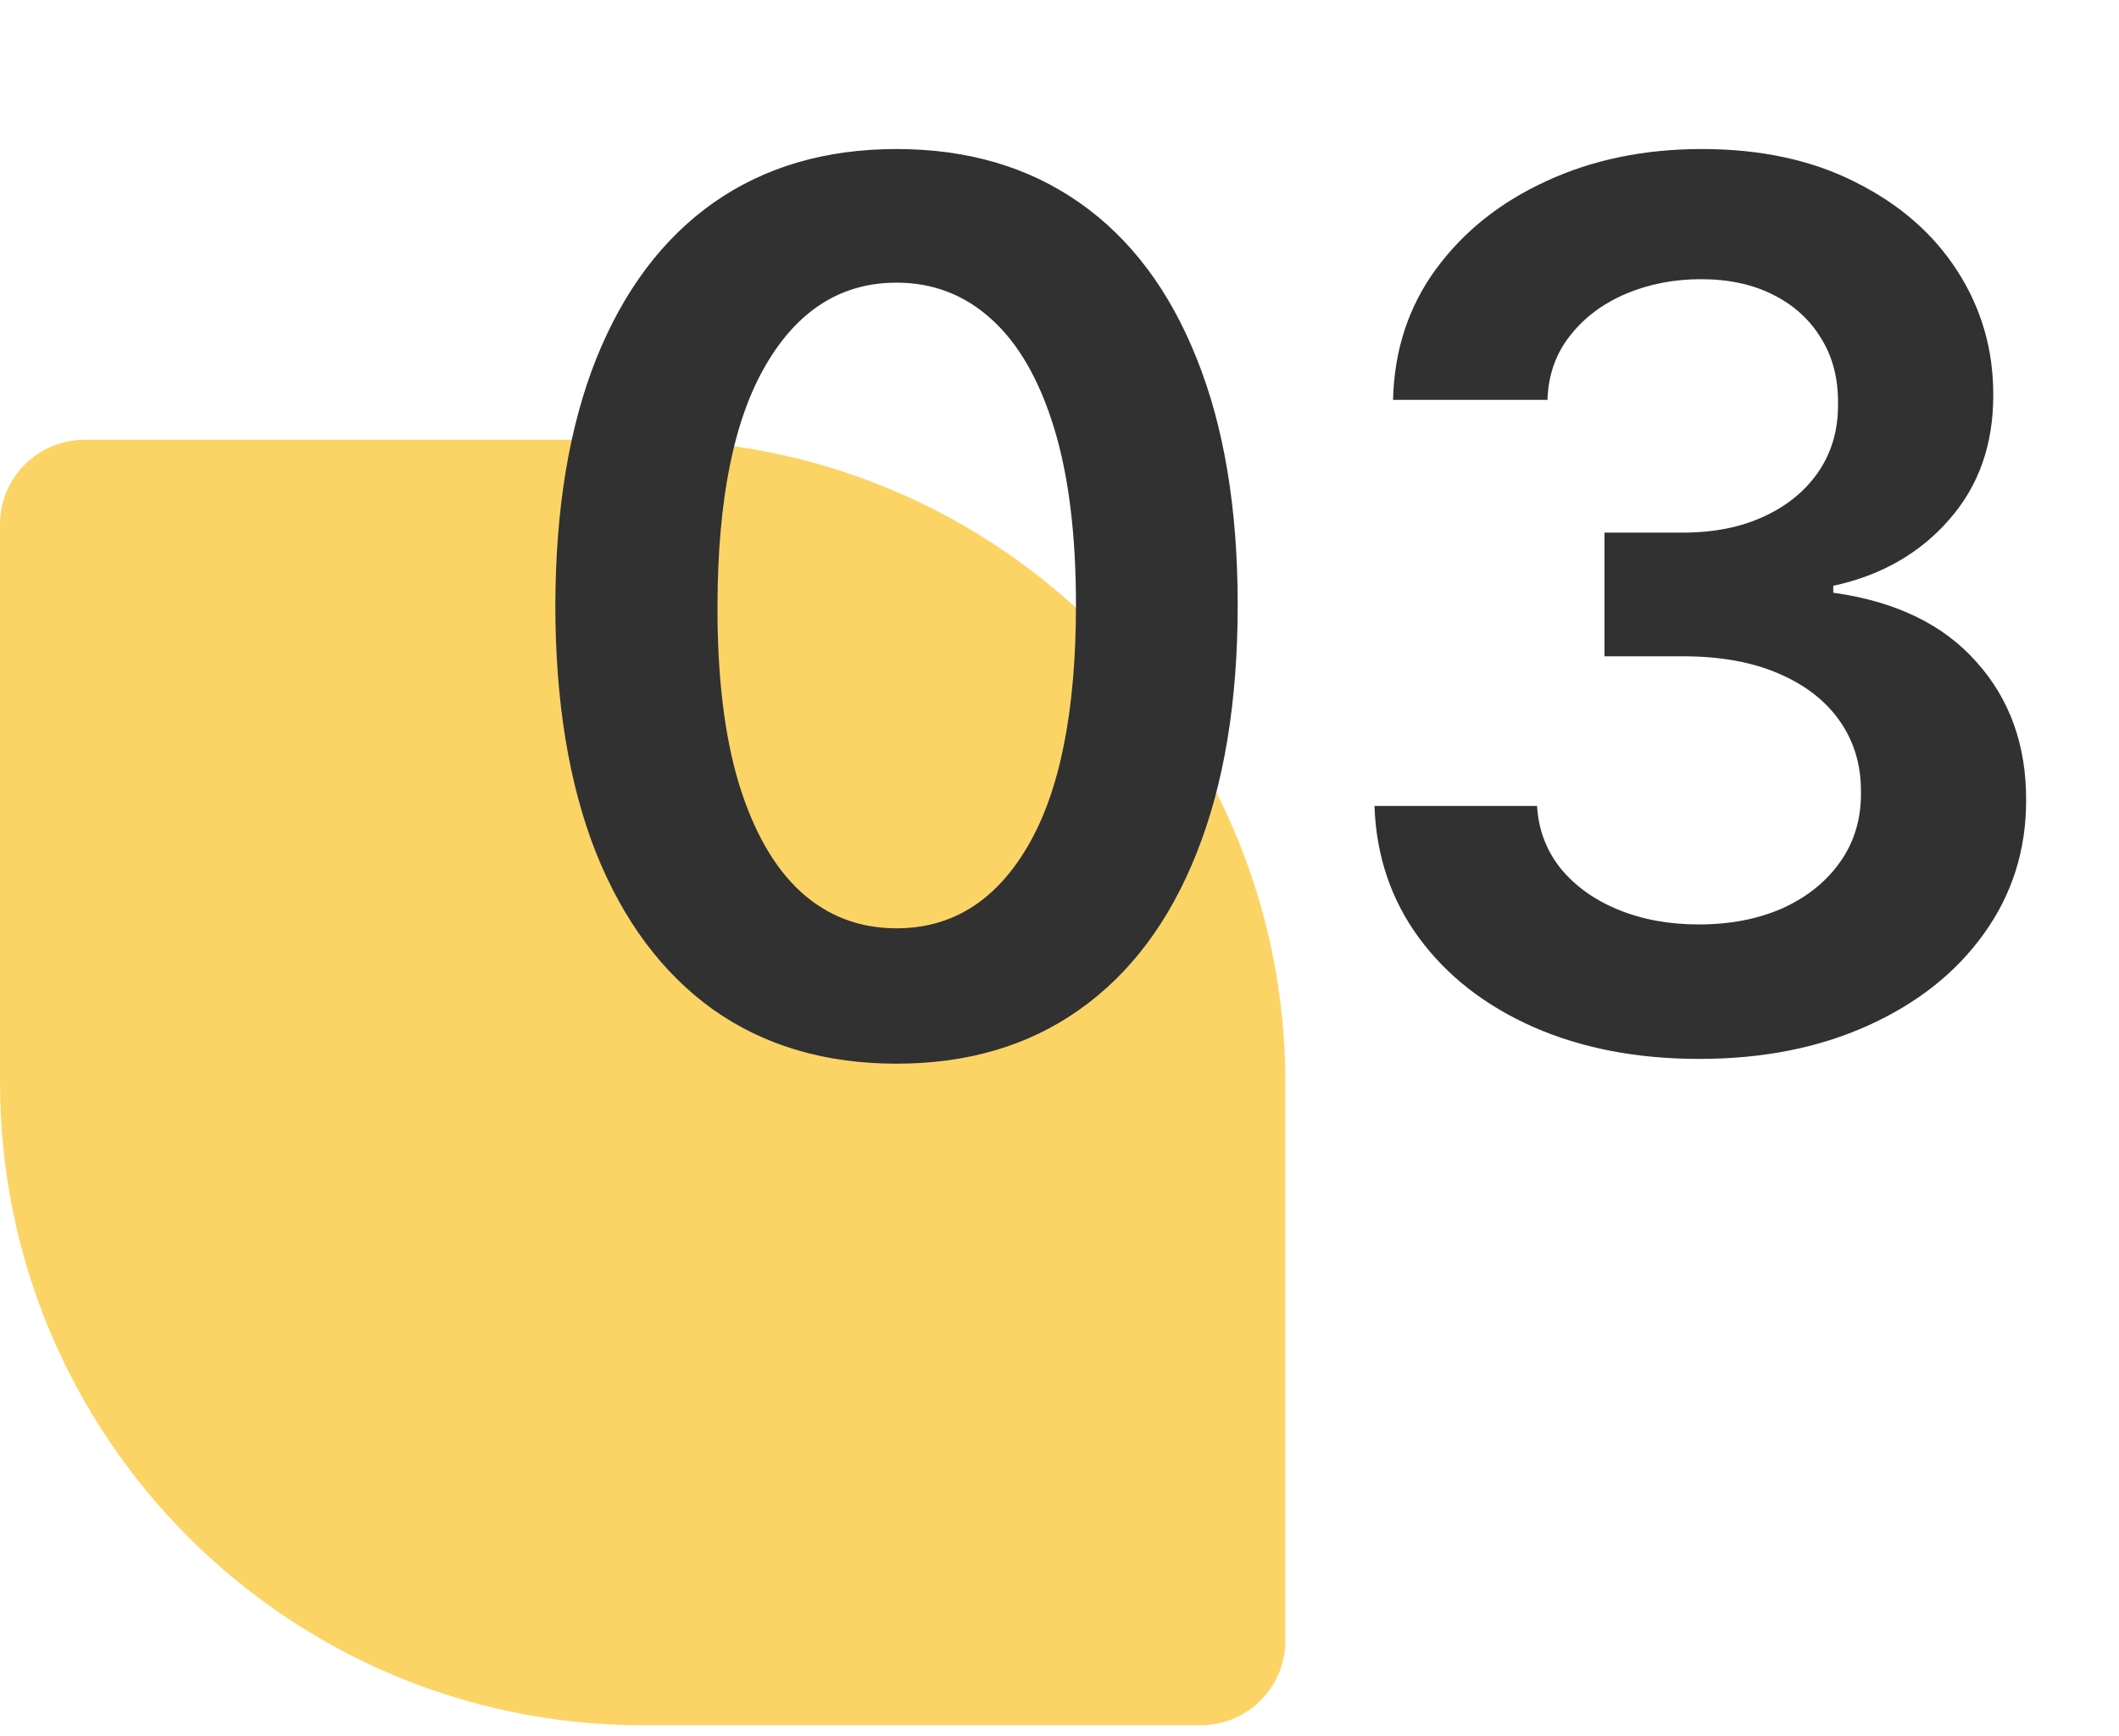
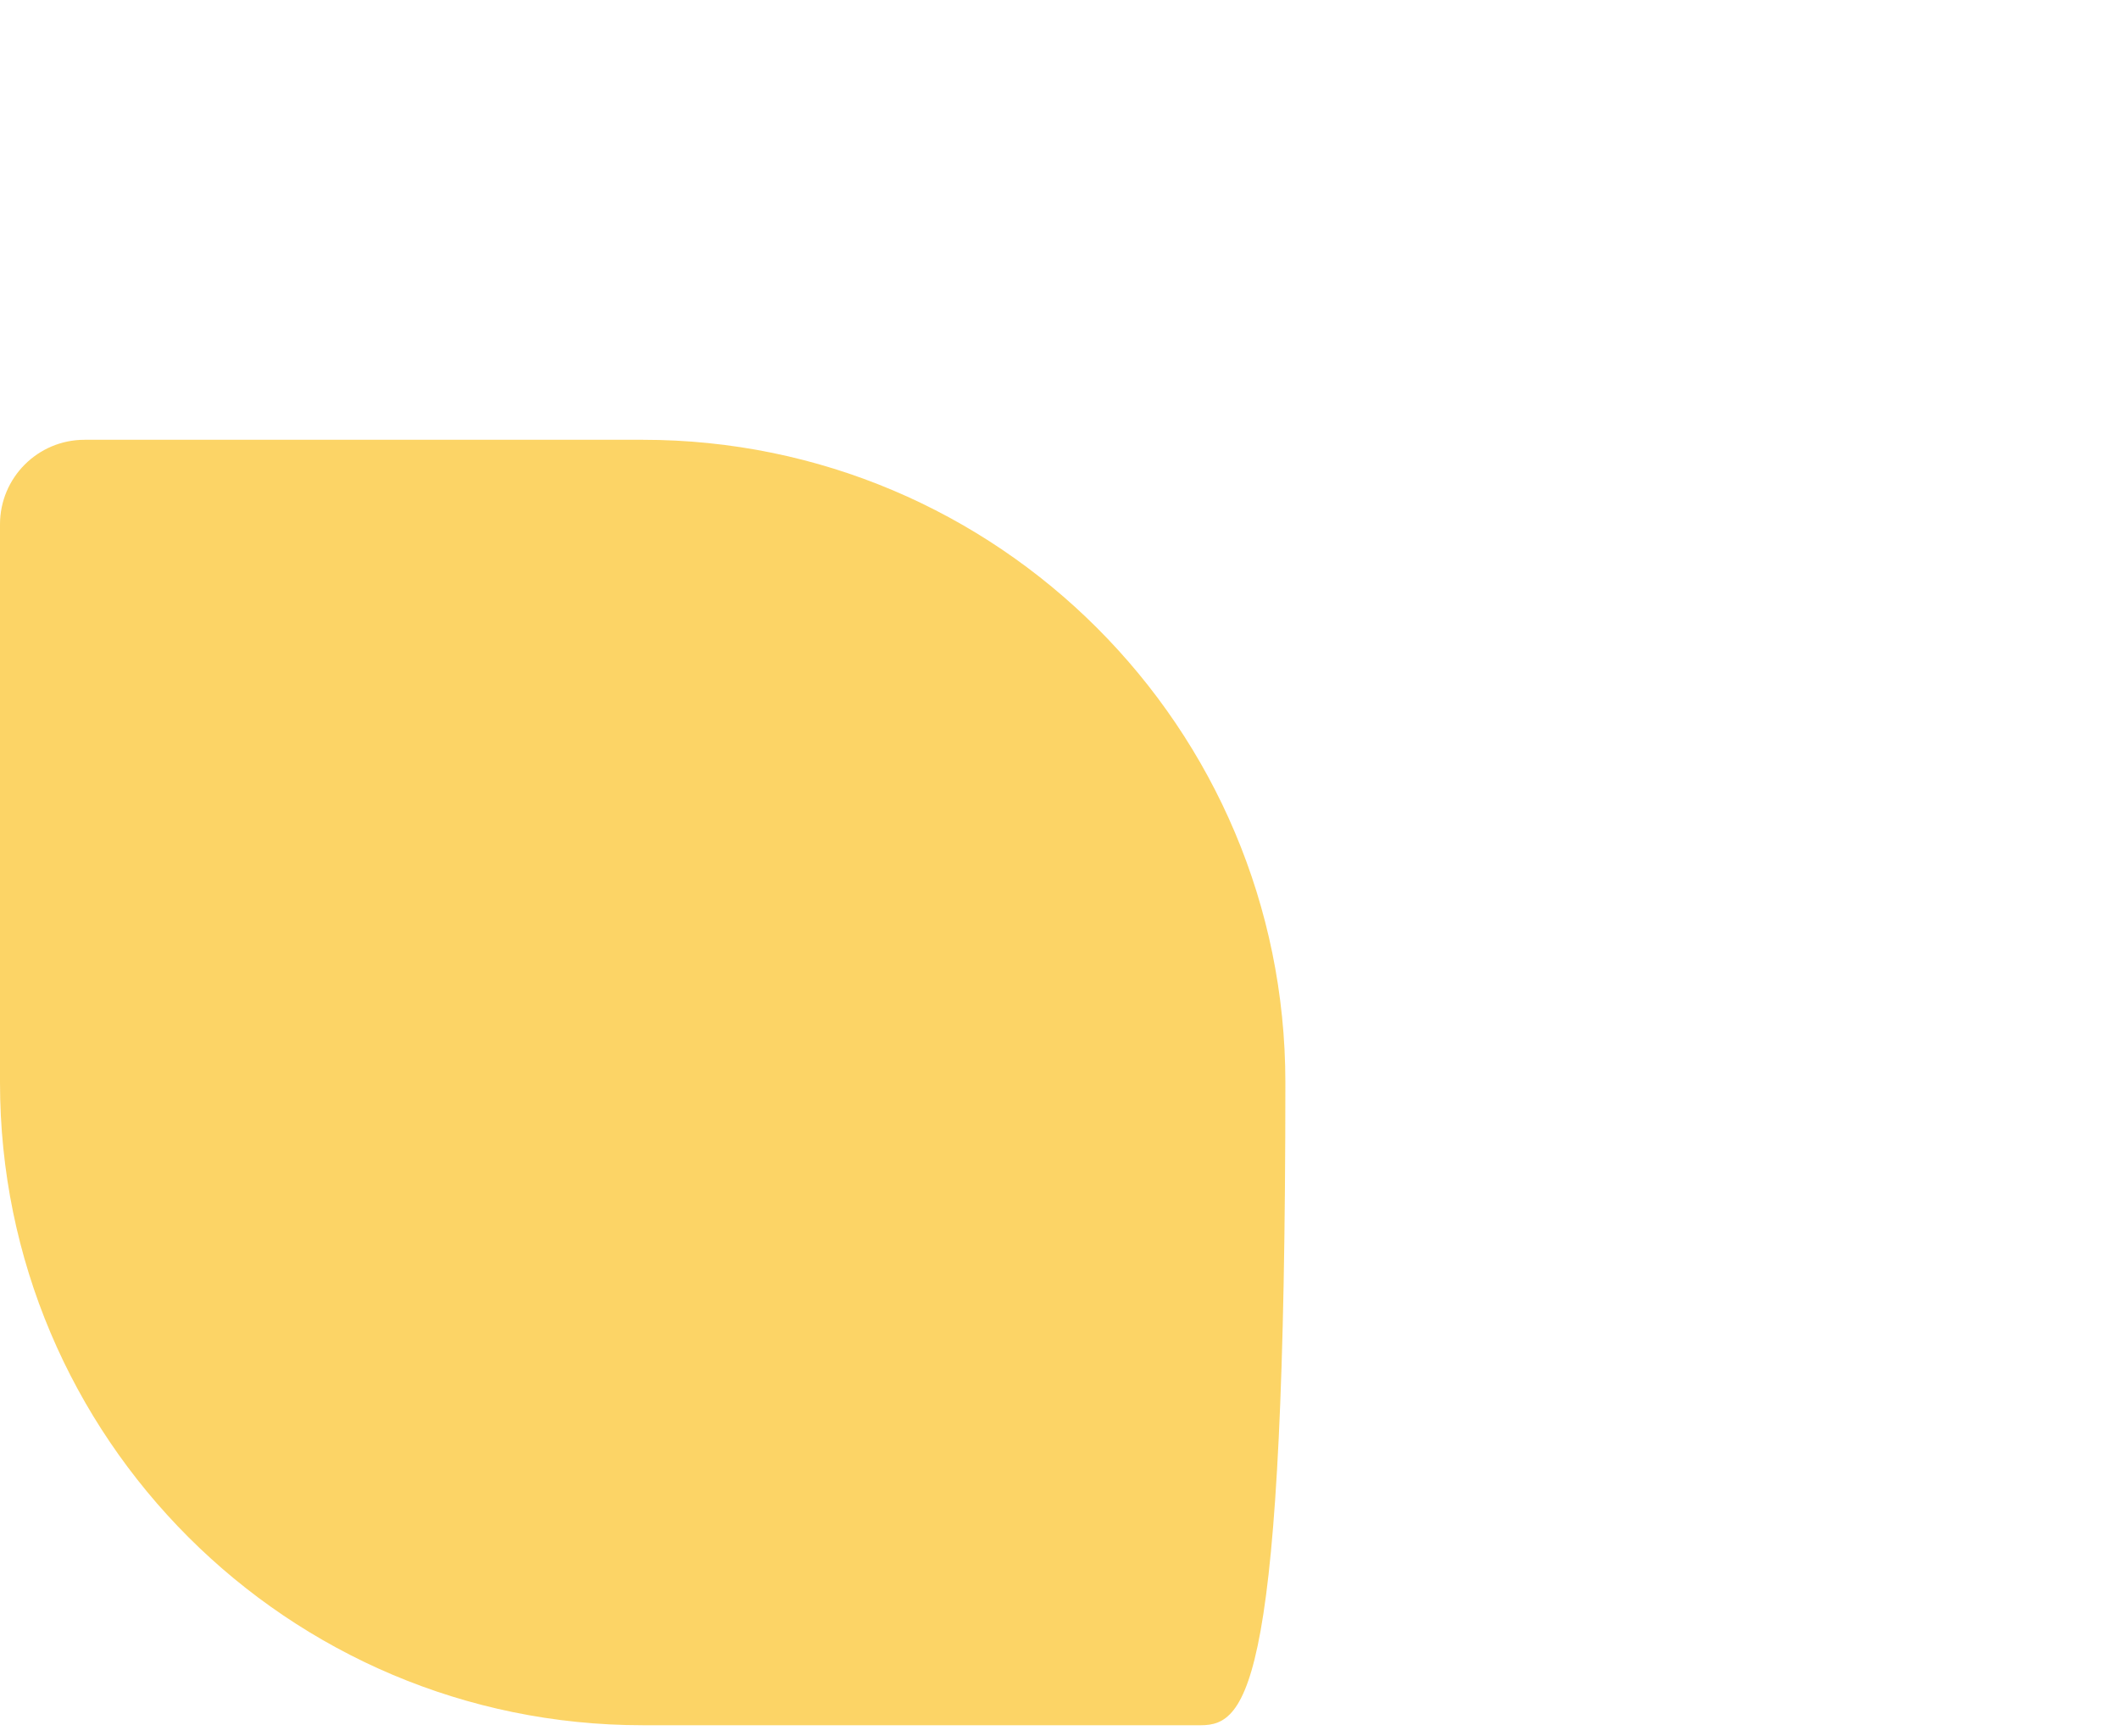
<svg xmlns="http://www.w3.org/2000/svg" width="83" height="68" viewBox="0 0 83 68" fill="none">
-   <path d="M0 20.537C0 18.708 1.483 17.225 3.312 17.225H25.174C39.077 17.225 50.347 28.495 50.347 42.398V64.259C50.347 66.089 48.864 67.572 47.035 67.572H25.174C11.271 67.572 0 56.301 0 42.398V20.537Z" fill="#FAB700" fill-opacity="0.6" />
-   <path d="M35.116 41.661C32.327 41.661 29.933 40.955 27.934 39.543C25.947 38.12 24.417 36.071 23.344 33.395C22.283 30.707 21.752 27.472 21.752 23.689C21.763 19.907 22.3 16.688 23.361 14.035C24.434 11.37 25.964 9.337 27.951 7.937C29.95 6.537 32.338 5.837 35.116 5.837C37.894 5.837 40.282 6.537 42.281 7.937C44.28 9.337 45.81 11.37 46.871 14.035C47.944 16.7 48.48 19.918 48.48 23.689C48.48 27.483 47.944 30.724 46.871 33.412C45.81 36.088 44.28 38.132 42.281 39.543C40.294 40.955 37.905 41.661 35.116 41.661ZM35.116 36.359C37.284 36.359 38.995 35.292 40.248 33.158C41.513 31.012 42.145 27.856 42.145 23.689C42.145 20.934 41.858 18.619 41.282 16.745C40.706 14.87 39.893 13.459 38.843 12.51C37.792 11.55 36.55 11.071 35.116 11.071C32.959 11.071 31.254 12.143 30.001 14.289C28.747 16.423 28.115 19.556 28.104 23.689C28.093 26.456 28.369 28.782 28.934 30.668C29.51 32.554 30.323 33.976 31.373 34.936C32.423 35.885 33.671 36.359 35.116 36.359ZM66.557 41.474C64.118 41.474 61.95 41.056 60.053 40.221C58.167 39.385 56.677 38.222 55.581 36.732C54.486 35.241 53.905 33.519 53.837 31.566H60.206C60.262 32.503 60.572 33.322 61.137 34.022C61.702 34.71 62.453 35.247 63.39 35.631C64.327 36.015 65.377 36.207 66.54 36.207C67.782 36.207 68.883 35.992 69.843 35.563C70.803 35.123 71.554 34.513 72.096 33.734C72.638 32.955 72.903 32.057 72.892 31.041C72.903 29.99 72.632 29.064 72.079 28.263C71.526 27.461 70.724 26.834 69.674 26.383C68.635 25.931 67.382 25.705 65.914 25.705H62.848V20.861H65.914C67.122 20.861 68.178 20.652 69.081 20.234C69.996 19.816 70.713 19.229 71.232 18.473C71.752 17.705 72.006 16.818 71.994 15.813C72.006 14.831 71.785 13.978 71.334 13.256C70.893 12.522 70.267 11.951 69.454 11.545C68.652 11.138 67.709 10.935 66.625 10.935C65.564 10.935 64.581 11.127 63.678 11.511C62.775 11.895 62.046 12.443 61.493 13.154C60.94 13.854 60.646 14.69 60.612 15.661H54.565C54.61 13.719 55.169 12.014 56.242 10.546C57.326 9.066 58.771 7.915 60.578 7.09C62.385 6.255 64.412 5.837 66.659 5.837C68.974 5.837 70.984 6.272 72.689 7.141C74.405 7.999 75.732 9.157 76.669 10.613C77.606 12.07 78.075 13.679 78.075 15.441C78.086 17.394 77.51 19.032 76.347 20.353C75.196 21.674 73.683 22.538 71.808 22.944V23.215C74.247 23.554 76.116 24.457 77.415 25.925C78.724 27.382 79.374 29.194 79.362 31.362C79.362 33.304 78.809 35.044 77.702 36.579C76.607 38.104 75.094 39.301 73.163 40.17C71.243 41.039 69.041 41.474 66.557 41.474Z" fill="#313131" />
+   <path d="M0 20.537C0 18.708 1.483 17.225 3.312 17.225H25.174C39.077 17.225 50.347 28.495 50.347 42.398C50.347 66.089 48.864 67.572 47.035 67.572H25.174C11.271 67.572 0 56.301 0 42.398V20.537Z" fill="#FAB700" fill-opacity="0.6" />
</svg>